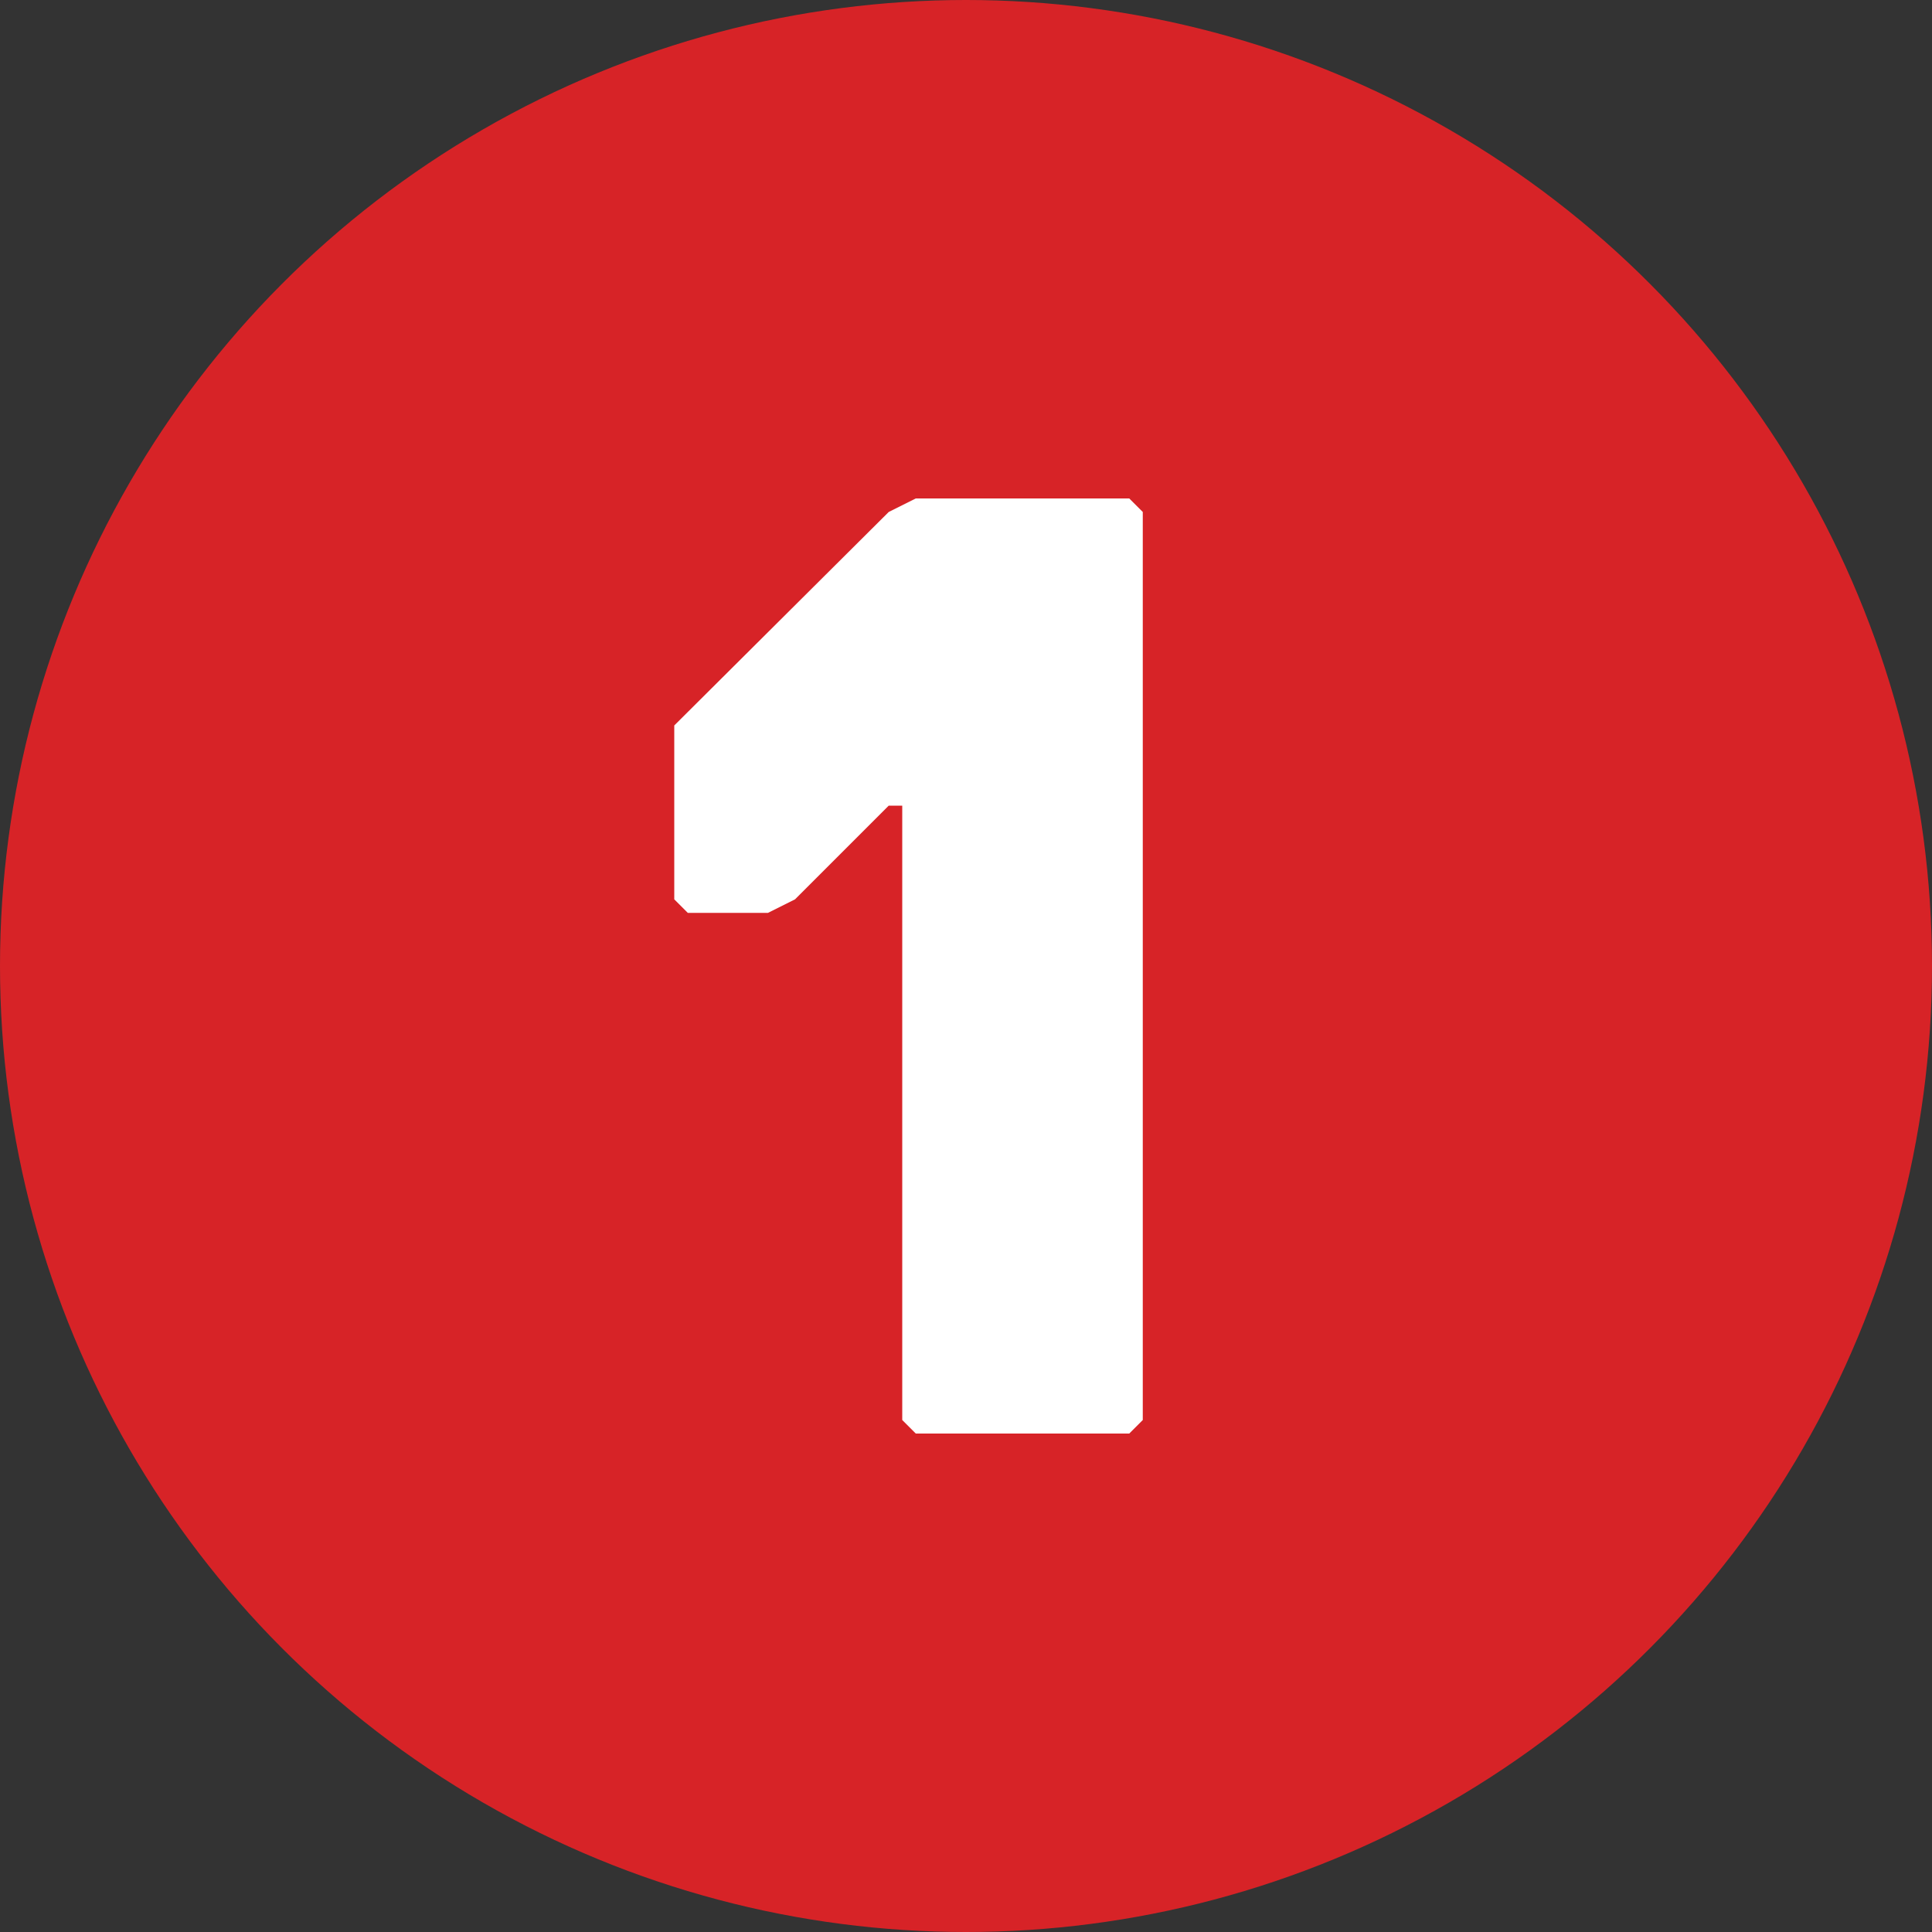
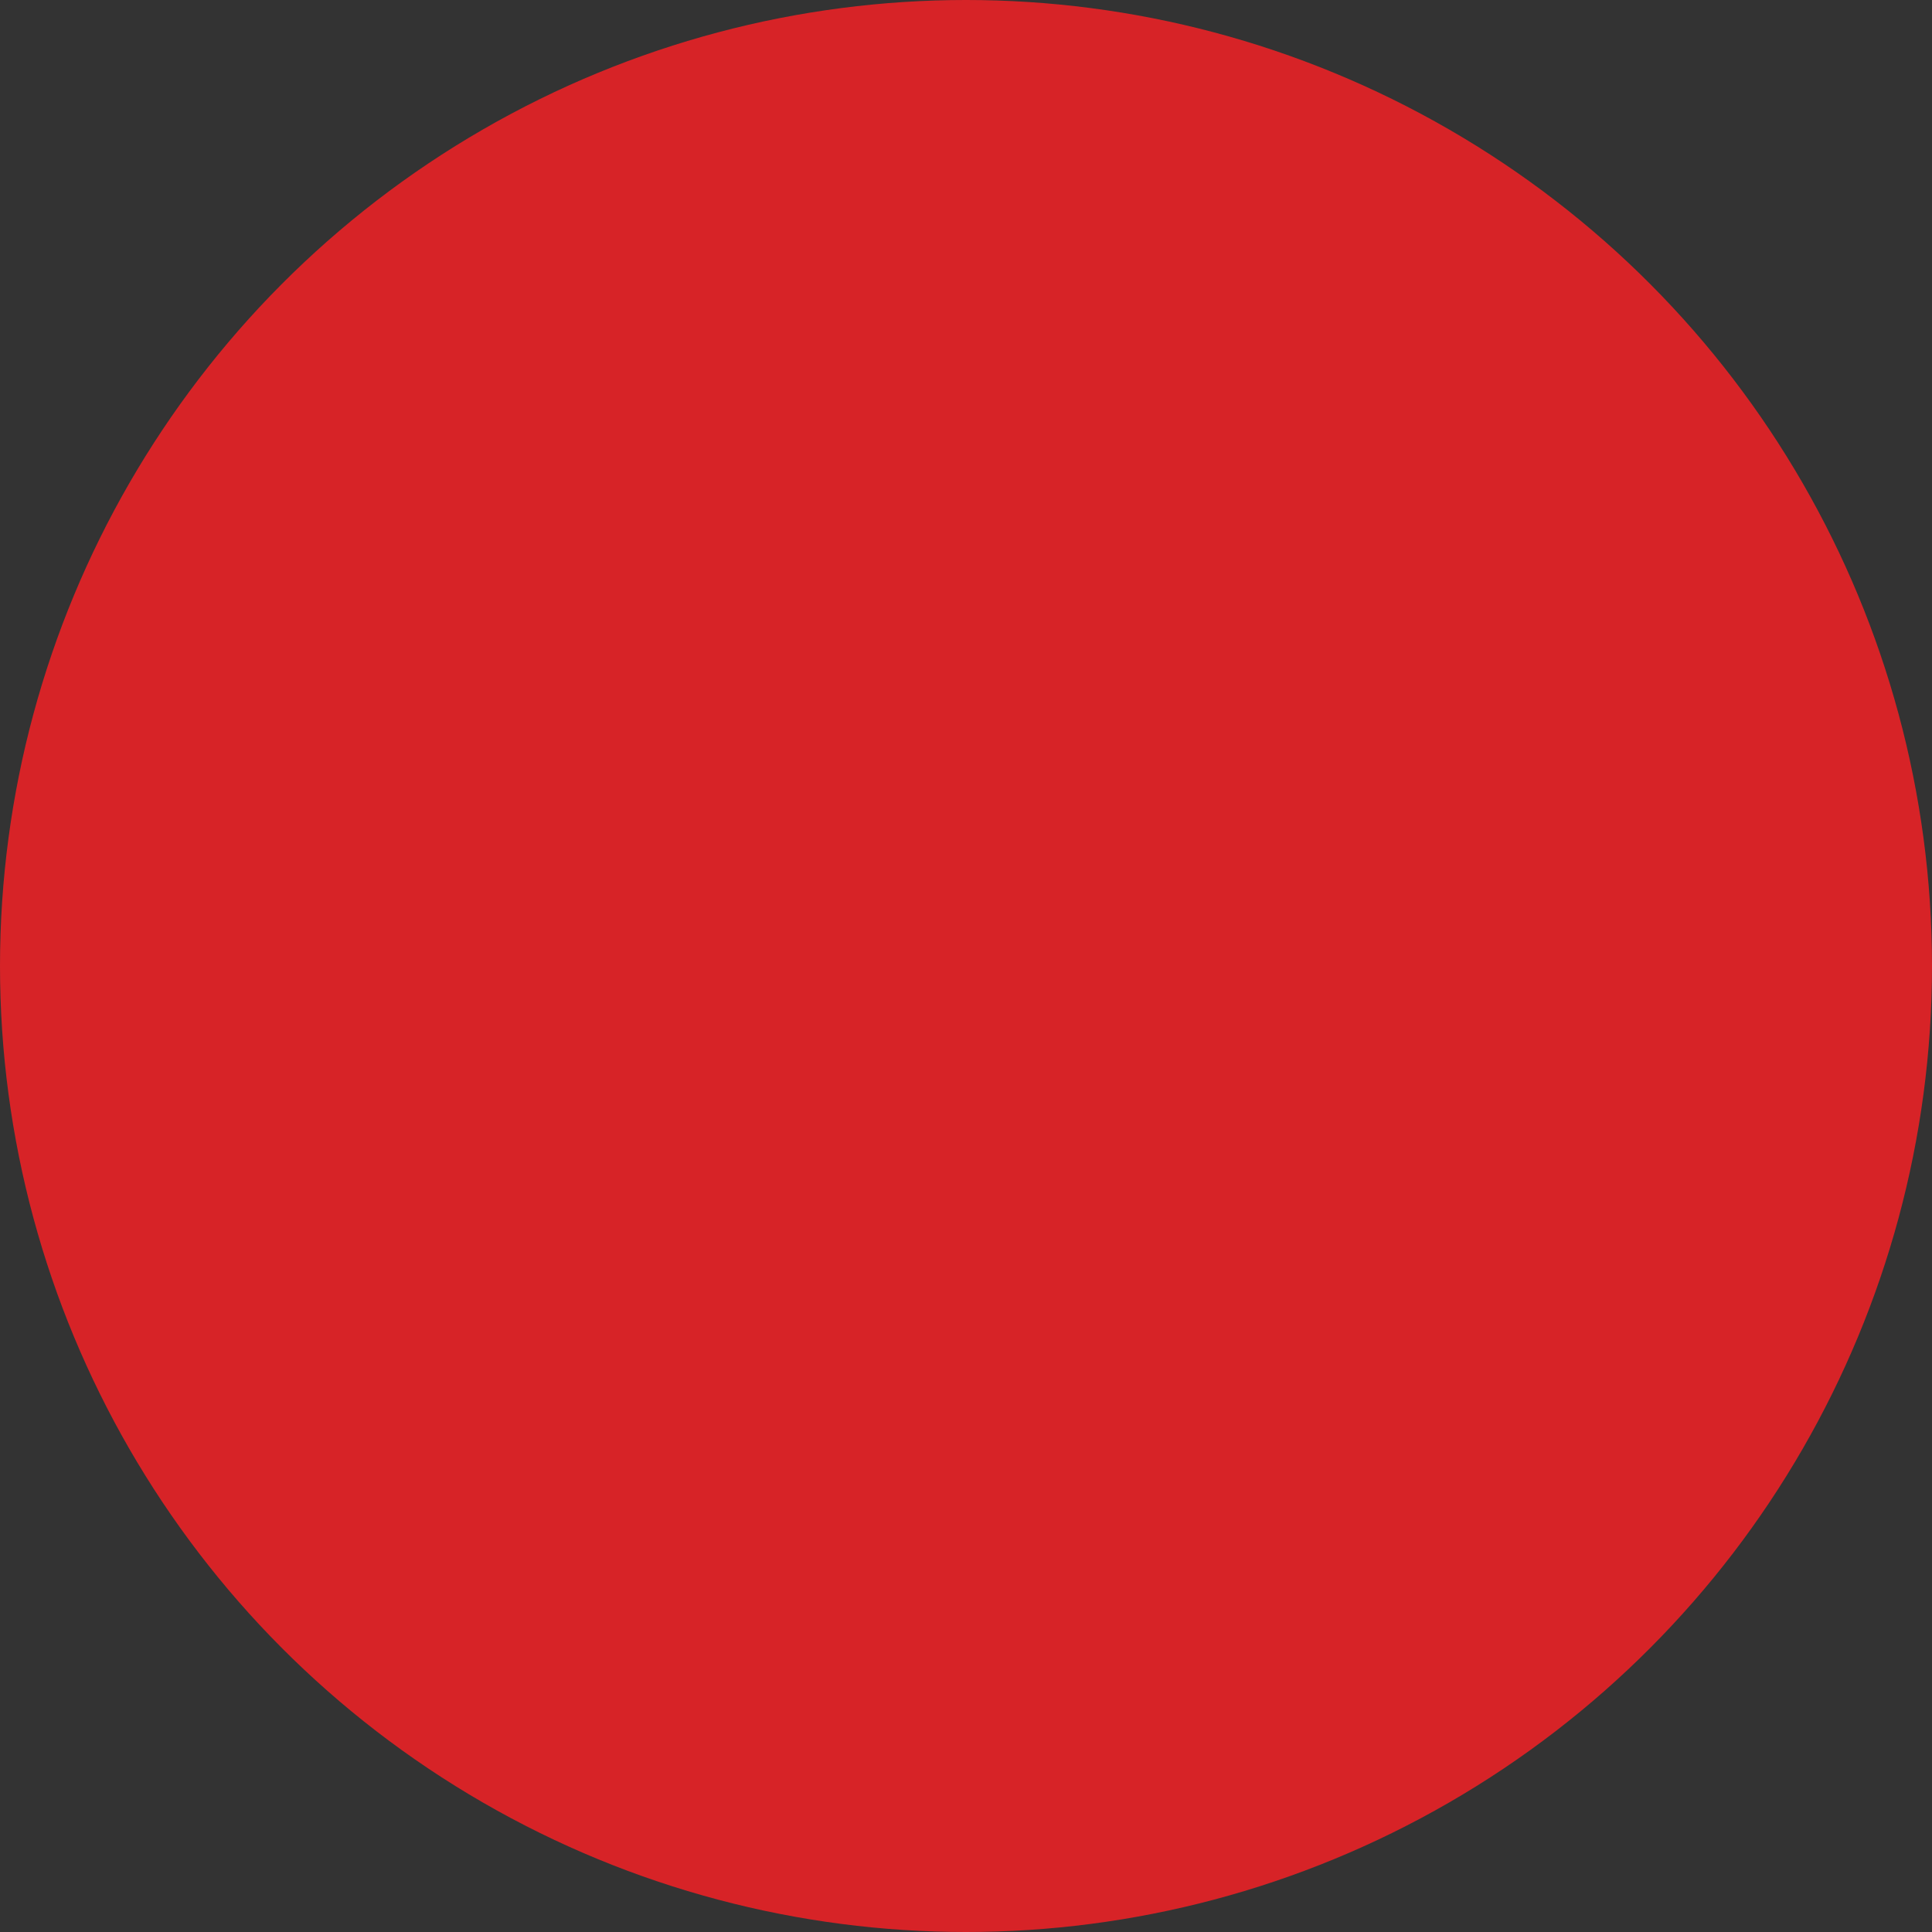
<svg xmlns="http://www.w3.org/2000/svg" version="1.1" id="Layer_1" x="0px" y="0px" viewBox="0 0 200 200" style="enable-background:new 0 0 200 200;" xml:space="preserve">
  <rect x="0" y="0" width="200" height="200" fill="#333333" stroke="none" />
  <style type="text/css">
	.st0{fill:#D72327;}
	.st1{fill:#FFFFFF;}
</style>
  <circle class="st0" cx="100" cy="100" r="100" />
  <g>
-     <path class="st1" d="M94.8,148.4l-1.4-1.4V83.4H92l-9.7,9.7l-2.8,1.4h-8.3l-1.4-1.4v-18L92,53l2.8-1.4h22.1l1.4,1.4v94l-1.4,1.4   H94.8z" />
-   </g>
+     </g>
</svg>